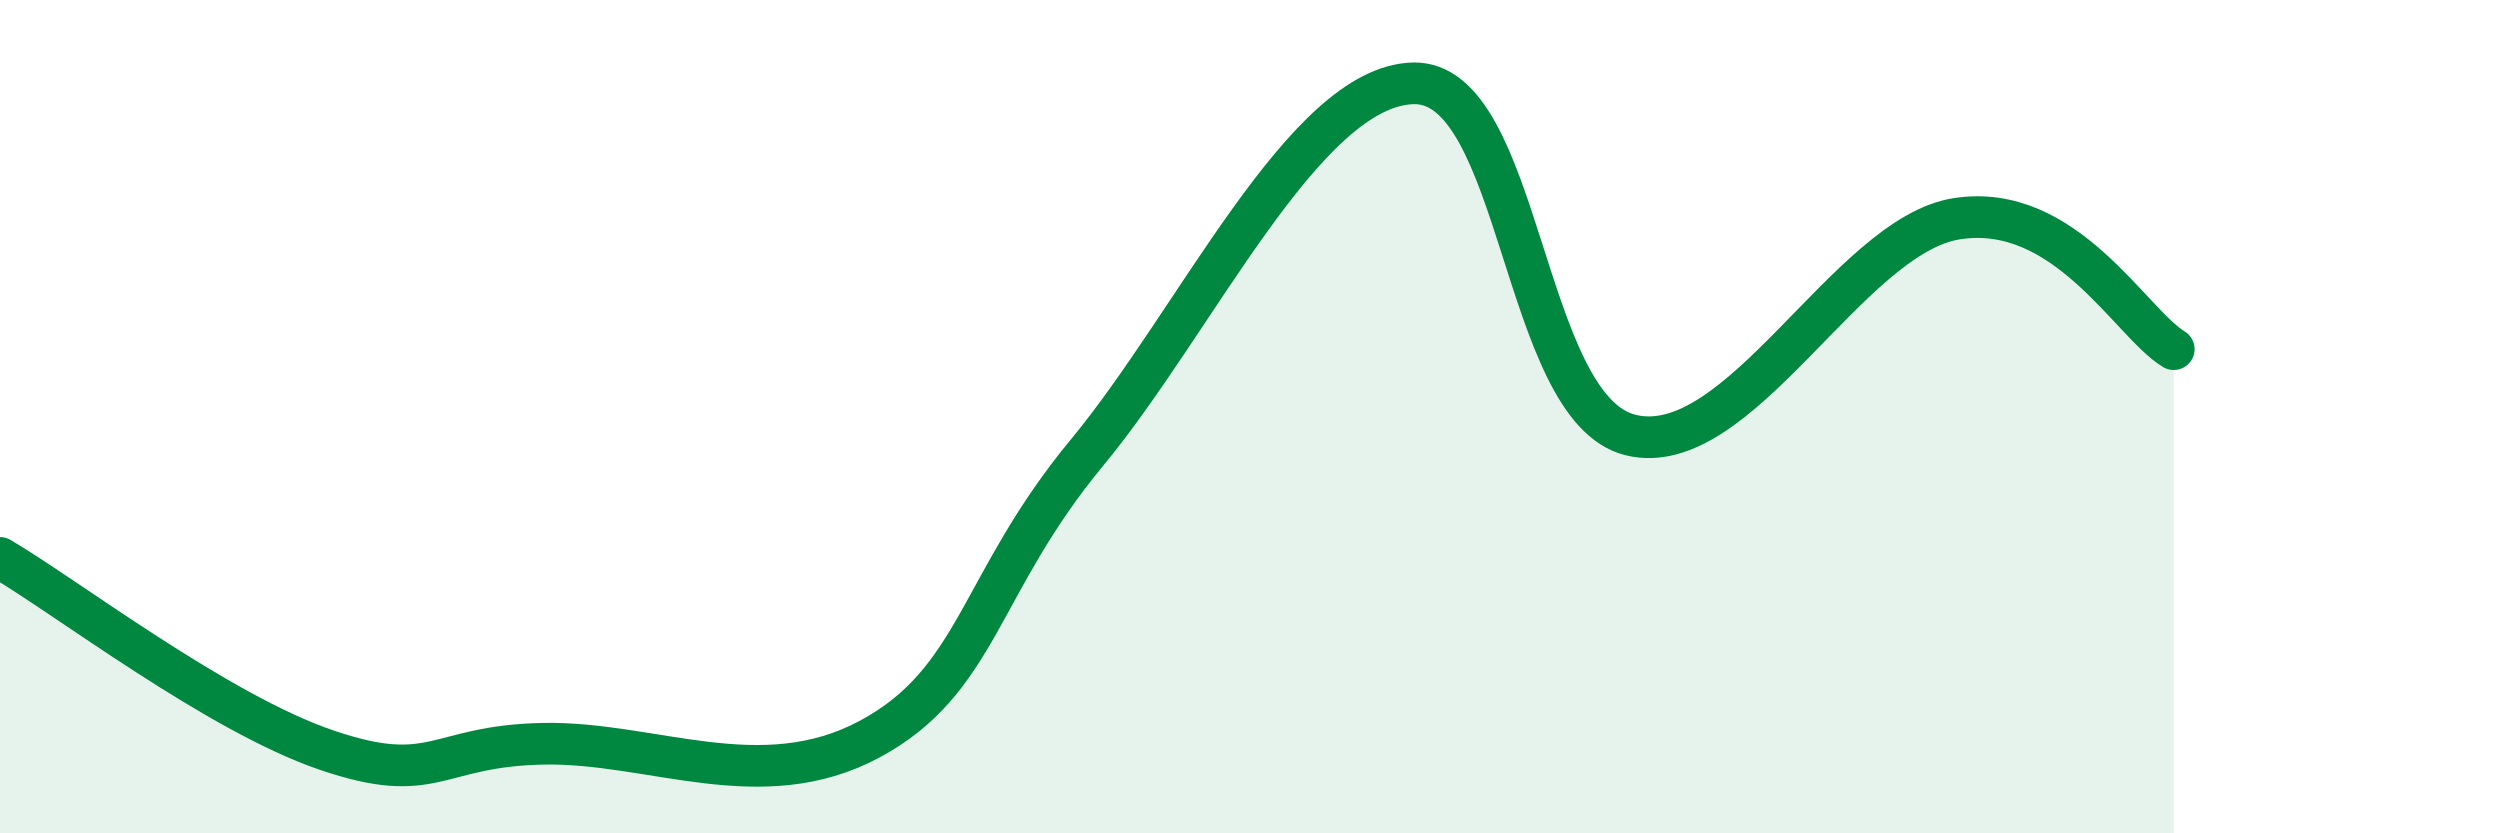
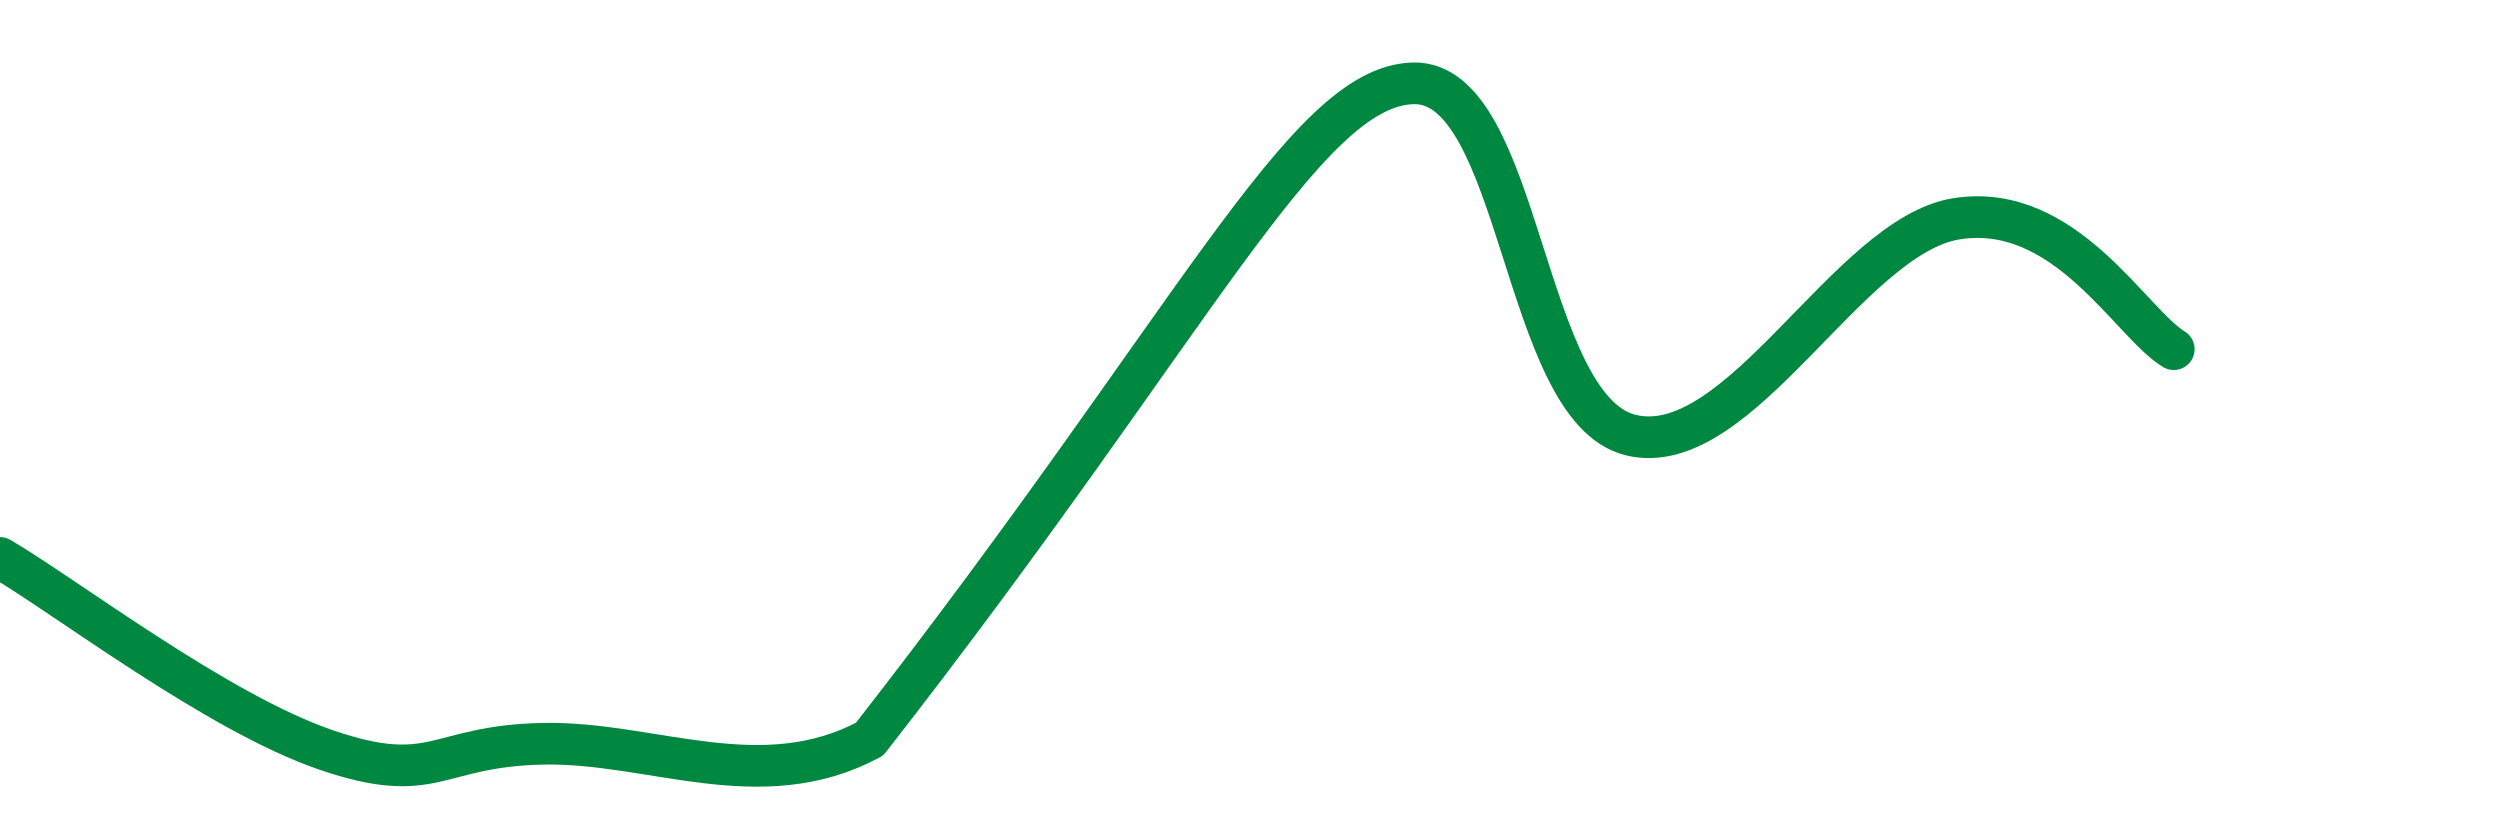
<svg xmlns="http://www.w3.org/2000/svg" width="60" height="20" viewBox="0 0 60 20">
-   <path d="M 0,13.39 C 1.57,14.31 5.22,17.11 7.83,18 C 10.44,18.89 10.43,17.9 13.04,17.85 C 15.65,17.8 18.26,19.14 20.87,17.74 C 23.48,16.34 23.48,14.01 26.09,10.86 C 28.7,7.71 31.3,2.08 33.91,2 C 36.52,1.92 36.52,9.79 39.13,10.44 C 41.74,11.09 44.35,5.66 46.96,5.25 C 49.57,4.84 51.13,7.75 52.17,8.38L52.17 20L0 20Z" fill="#008740" opacity="0.1" stroke-linecap="round" stroke-linejoin="round" />
-   <path d="M 0,13.39 C 1.57,14.31 5.22,17.11 7.83,18 C 10.44,18.89 10.43,17.9 13.04,17.85 C 15.65,17.8 18.26,19.14 20.87,17.74 C 23.48,16.34 23.48,14.01 26.09,10.86 C 28.7,7.71 31.3,2.08 33.91,2 C 36.52,1.92 36.52,9.79 39.13,10.44 C 41.74,11.09 44.35,5.66 46.96,5.25 C 49.57,4.84 51.13,7.75 52.17,8.38" stroke="#008740" stroke-width="1" fill="none" stroke-linecap="round" stroke-linejoin="round" />
+   <path d="M 0,13.39 C 1.57,14.31 5.22,17.11 7.83,18 C 10.44,18.89 10.43,17.9 13.04,17.85 C 15.65,17.8 18.26,19.14 20.87,17.74 C 28.7,7.71 31.3,2.08 33.91,2 C 36.52,1.92 36.52,9.79 39.13,10.44 C 41.74,11.09 44.35,5.66 46.96,5.25 C 49.57,4.84 51.13,7.75 52.17,8.38" stroke="#008740" stroke-width="1" fill="none" stroke-linecap="round" stroke-linejoin="round" />
</svg>